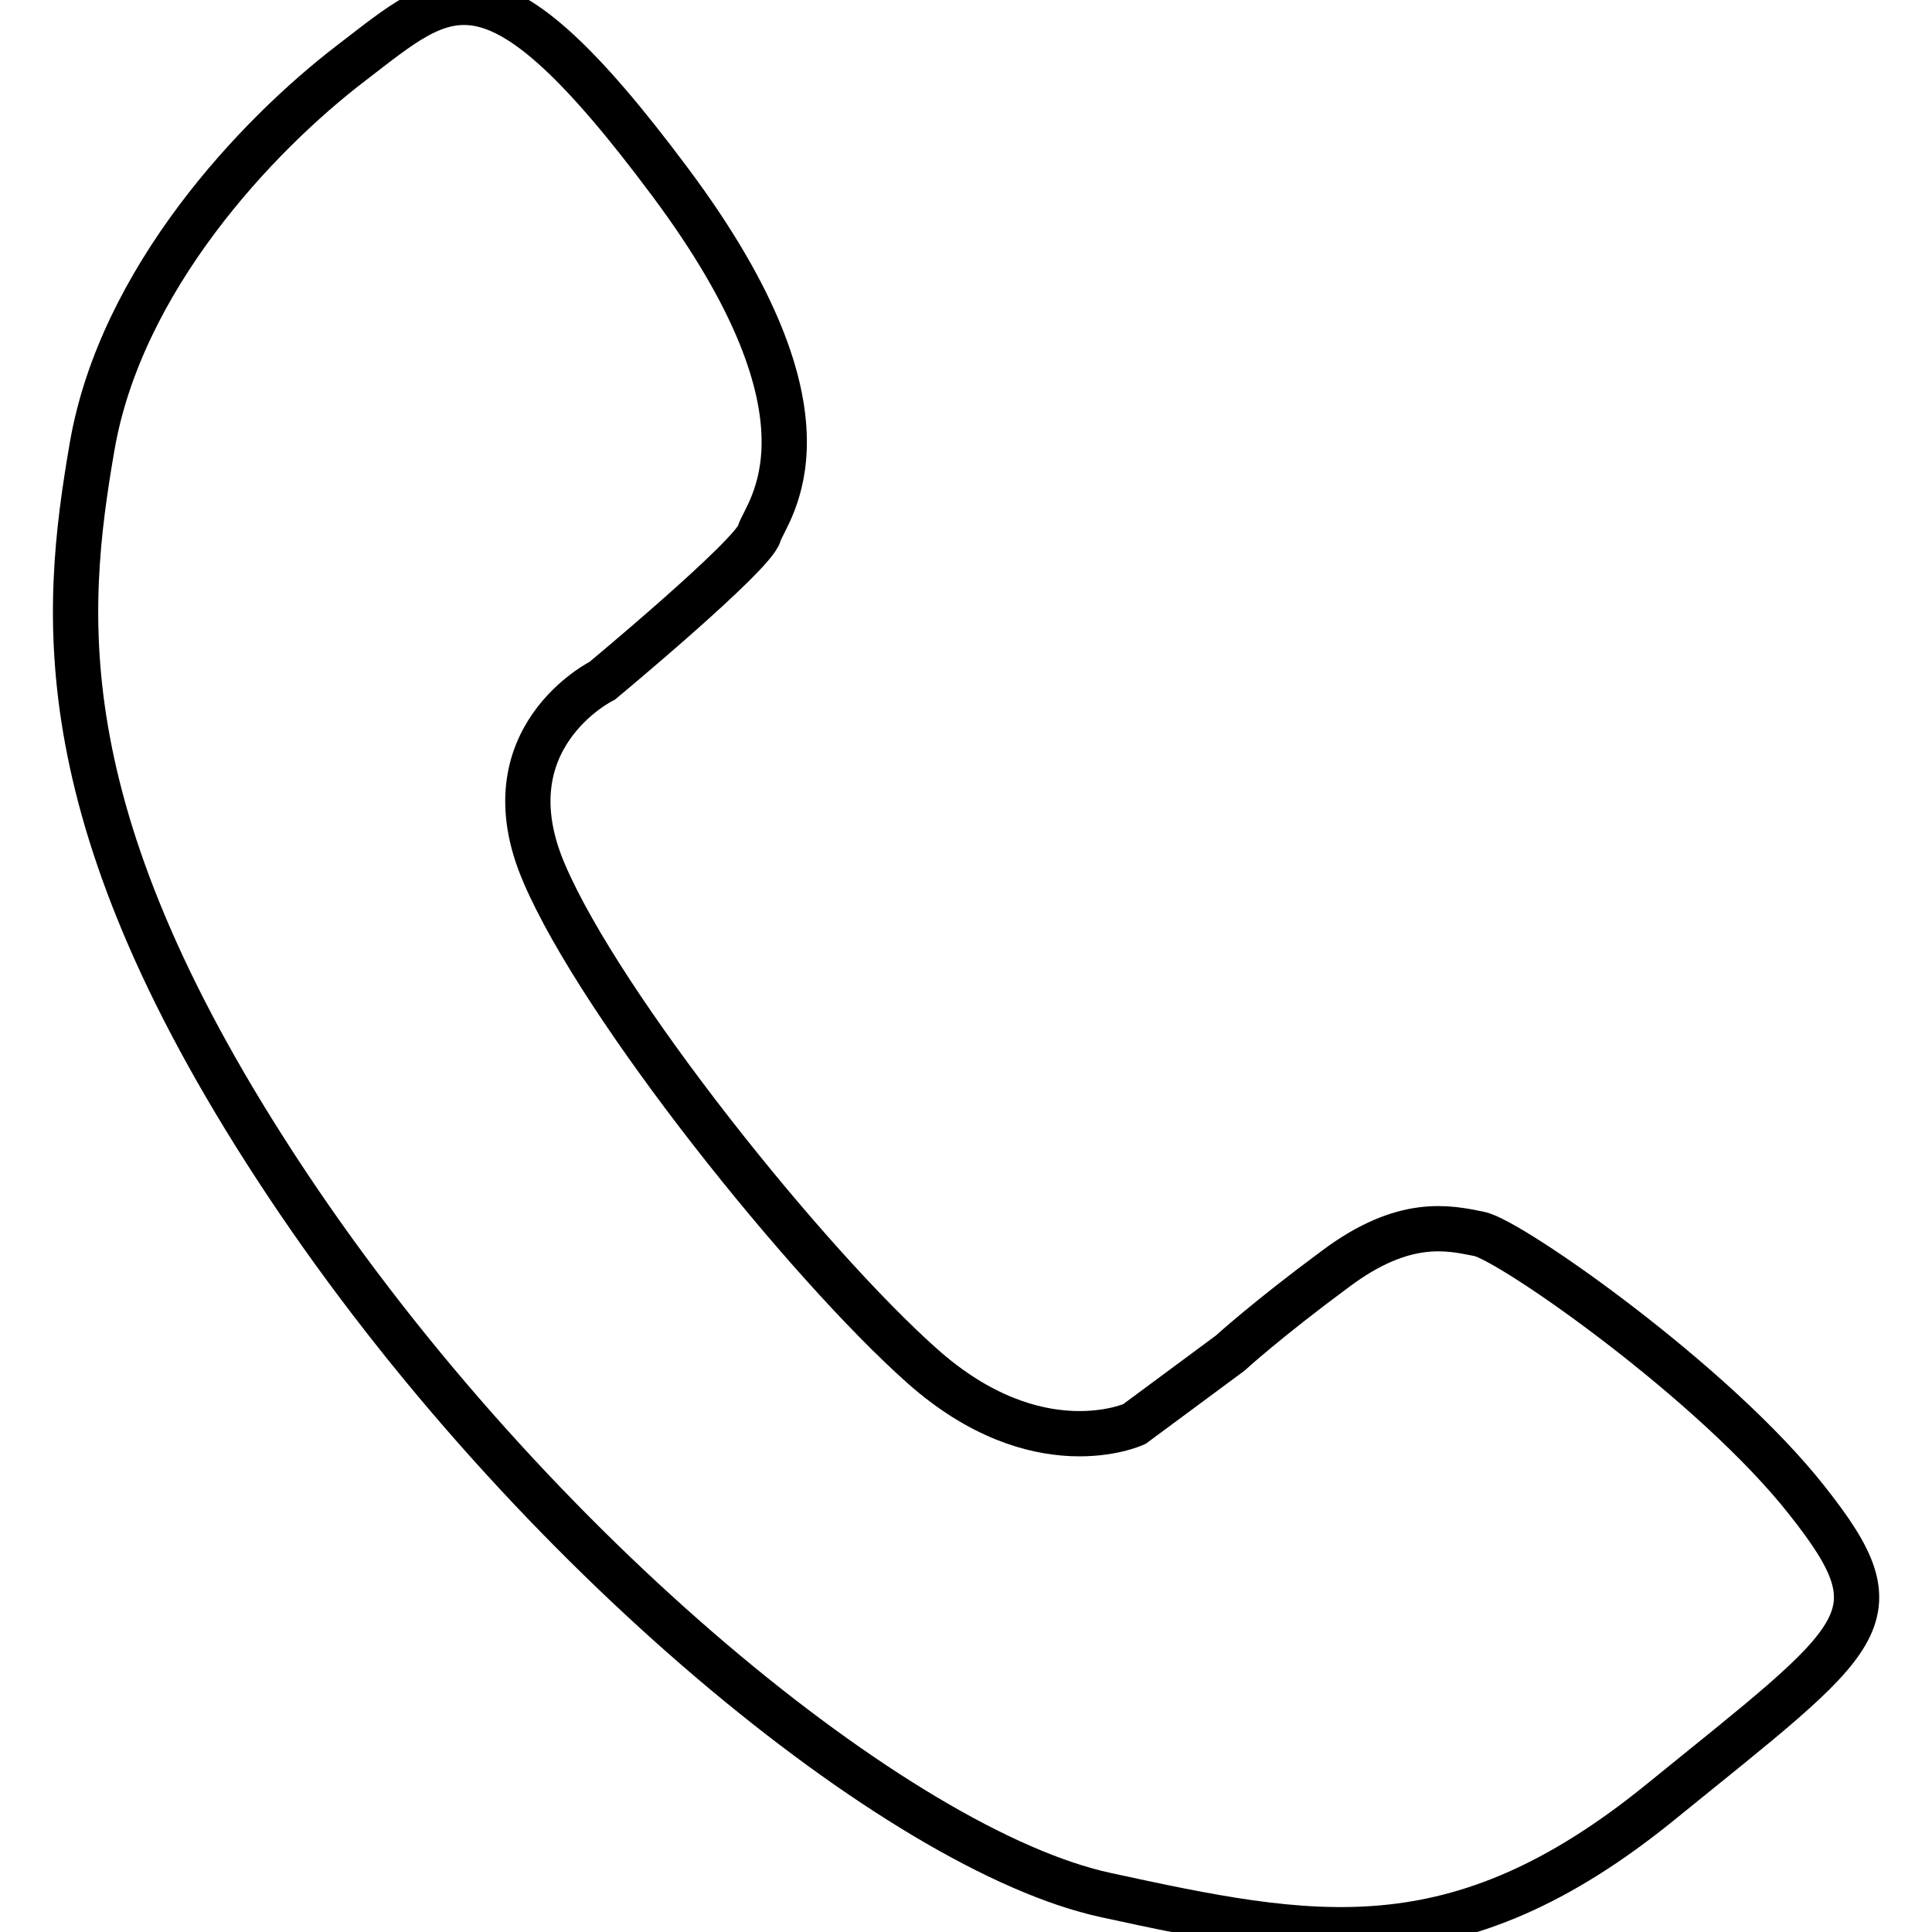
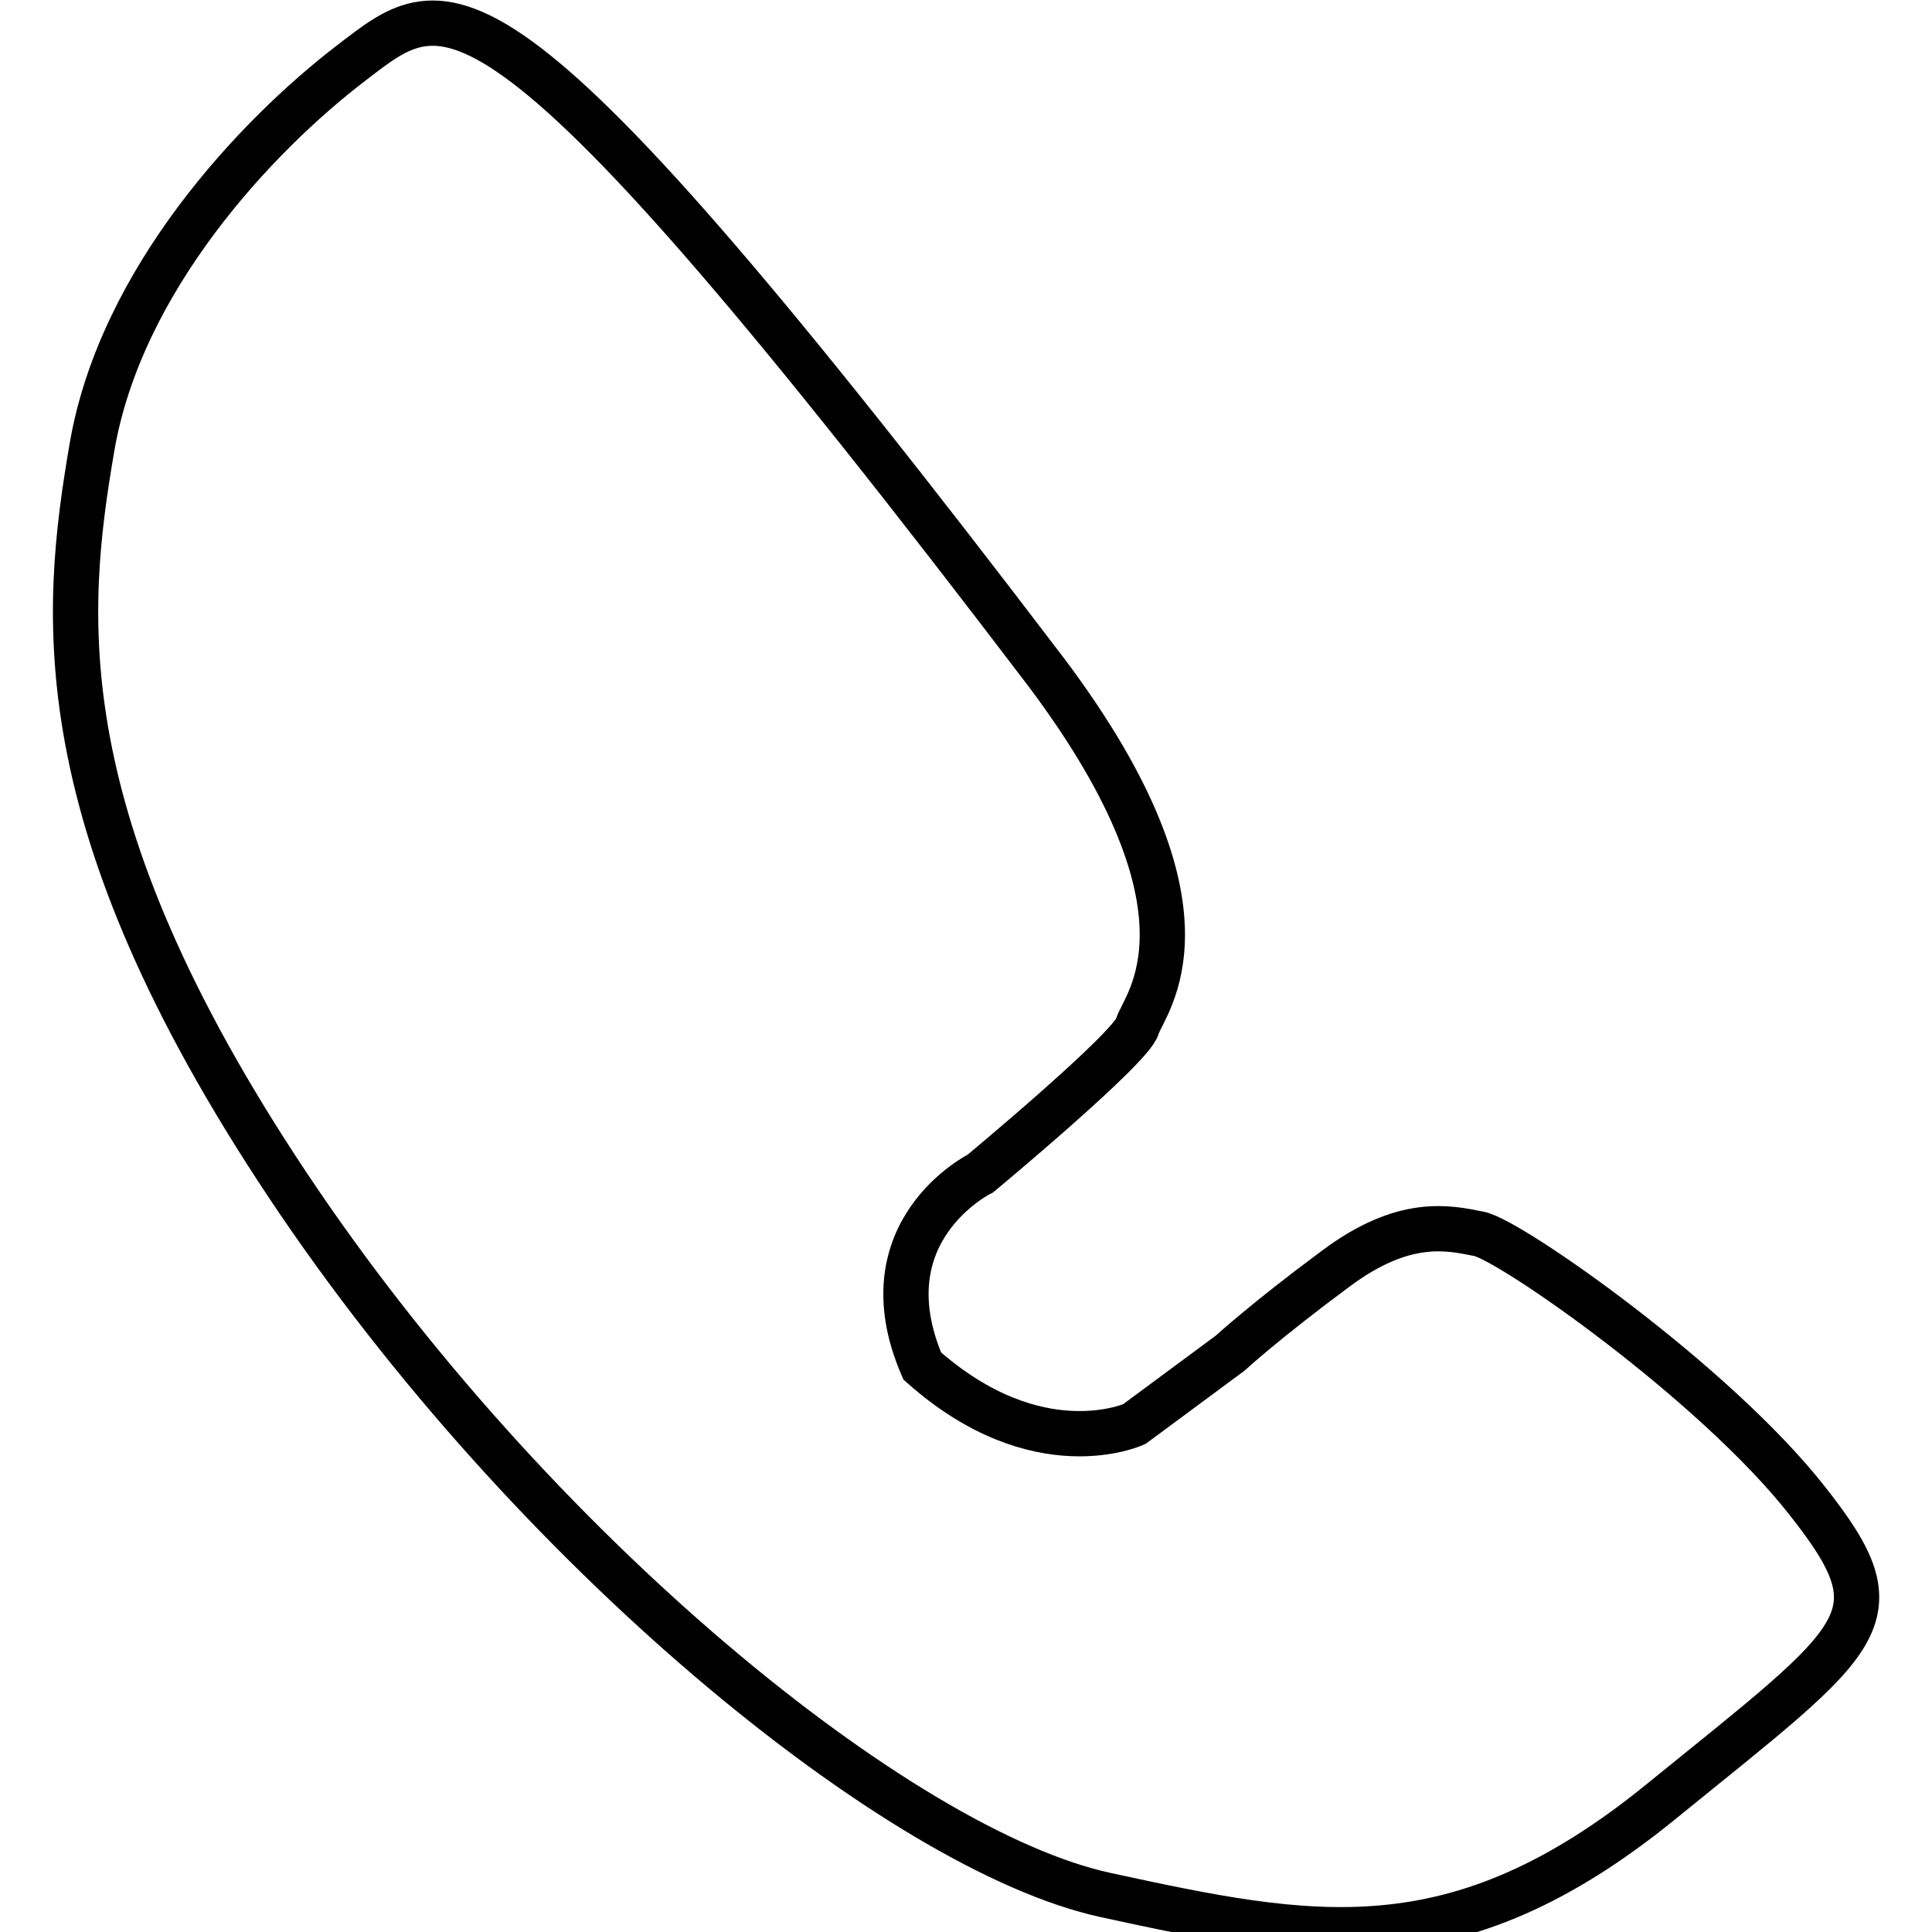
<svg xmlns="http://www.w3.org/2000/svg" version="1.1" x="0px" y="0px" viewBox="0 0 256 256" enable-background="new 0 0 256 256" xml:space="preserve">
  <g>
    <g>
-       <path stroke-width="6" fill-opacity="0" stroke="#000000" d="M239.5,198.9c-12.3-15.7-39.4-34.6-43.5-35.4c-4-0.8-9.9-2.2-19,4.6c-9.2,6.8-14,11.2-14,11.2l-12.7,9.4c0,0-12.8,5.9-28.1-7.7s-42.5-47.5-50.1-65.3c-7.7-17.9,7.7-25.5,7.7-25.5s20-16.6,20.8-19.5c0.9-3,11.9-14.9-11.9-46.7C64.9-7.9,59.4-1.5,46.6,8.3C33.9,18,16,37.1,12.2,59.2C8.4,81.3,5.8,108.5,38.1,157c32.3,48.5,81.2,88.2,108.4,94.1c27.2,5.9,46.3,9.8,73.5-12.3C247.2,216.7,251.9,214.6,239.5,198.9z" />
+       <path stroke-width="6" fill-opacity="0" stroke="#000000" d="M239.5,198.9c-12.3-15.7-39.4-34.6-43.5-35.4c-4-0.8-9.9-2.2-19,4.6c-9.2,6.8-14,11.2-14,11.2l-12.7,9.4c0,0-12.8,5.9-28.1-7.7c-7.7-17.9,7.7-25.5,7.7-25.5s20-16.6,20.8-19.5c0.9-3,11.9-14.9-11.9-46.7C64.9-7.9,59.4-1.5,46.6,8.3C33.9,18,16,37.1,12.2,59.2C8.4,81.3,5.8,108.5,38.1,157c32.3,48.5,81.2,88.2,108.4,94.1c27.2,5.9,46.3,9.8,73.5-12.3C247.2,216.7,251.9,214.6,239.5,198.9z" />
    </g>
  </g>
</svg>